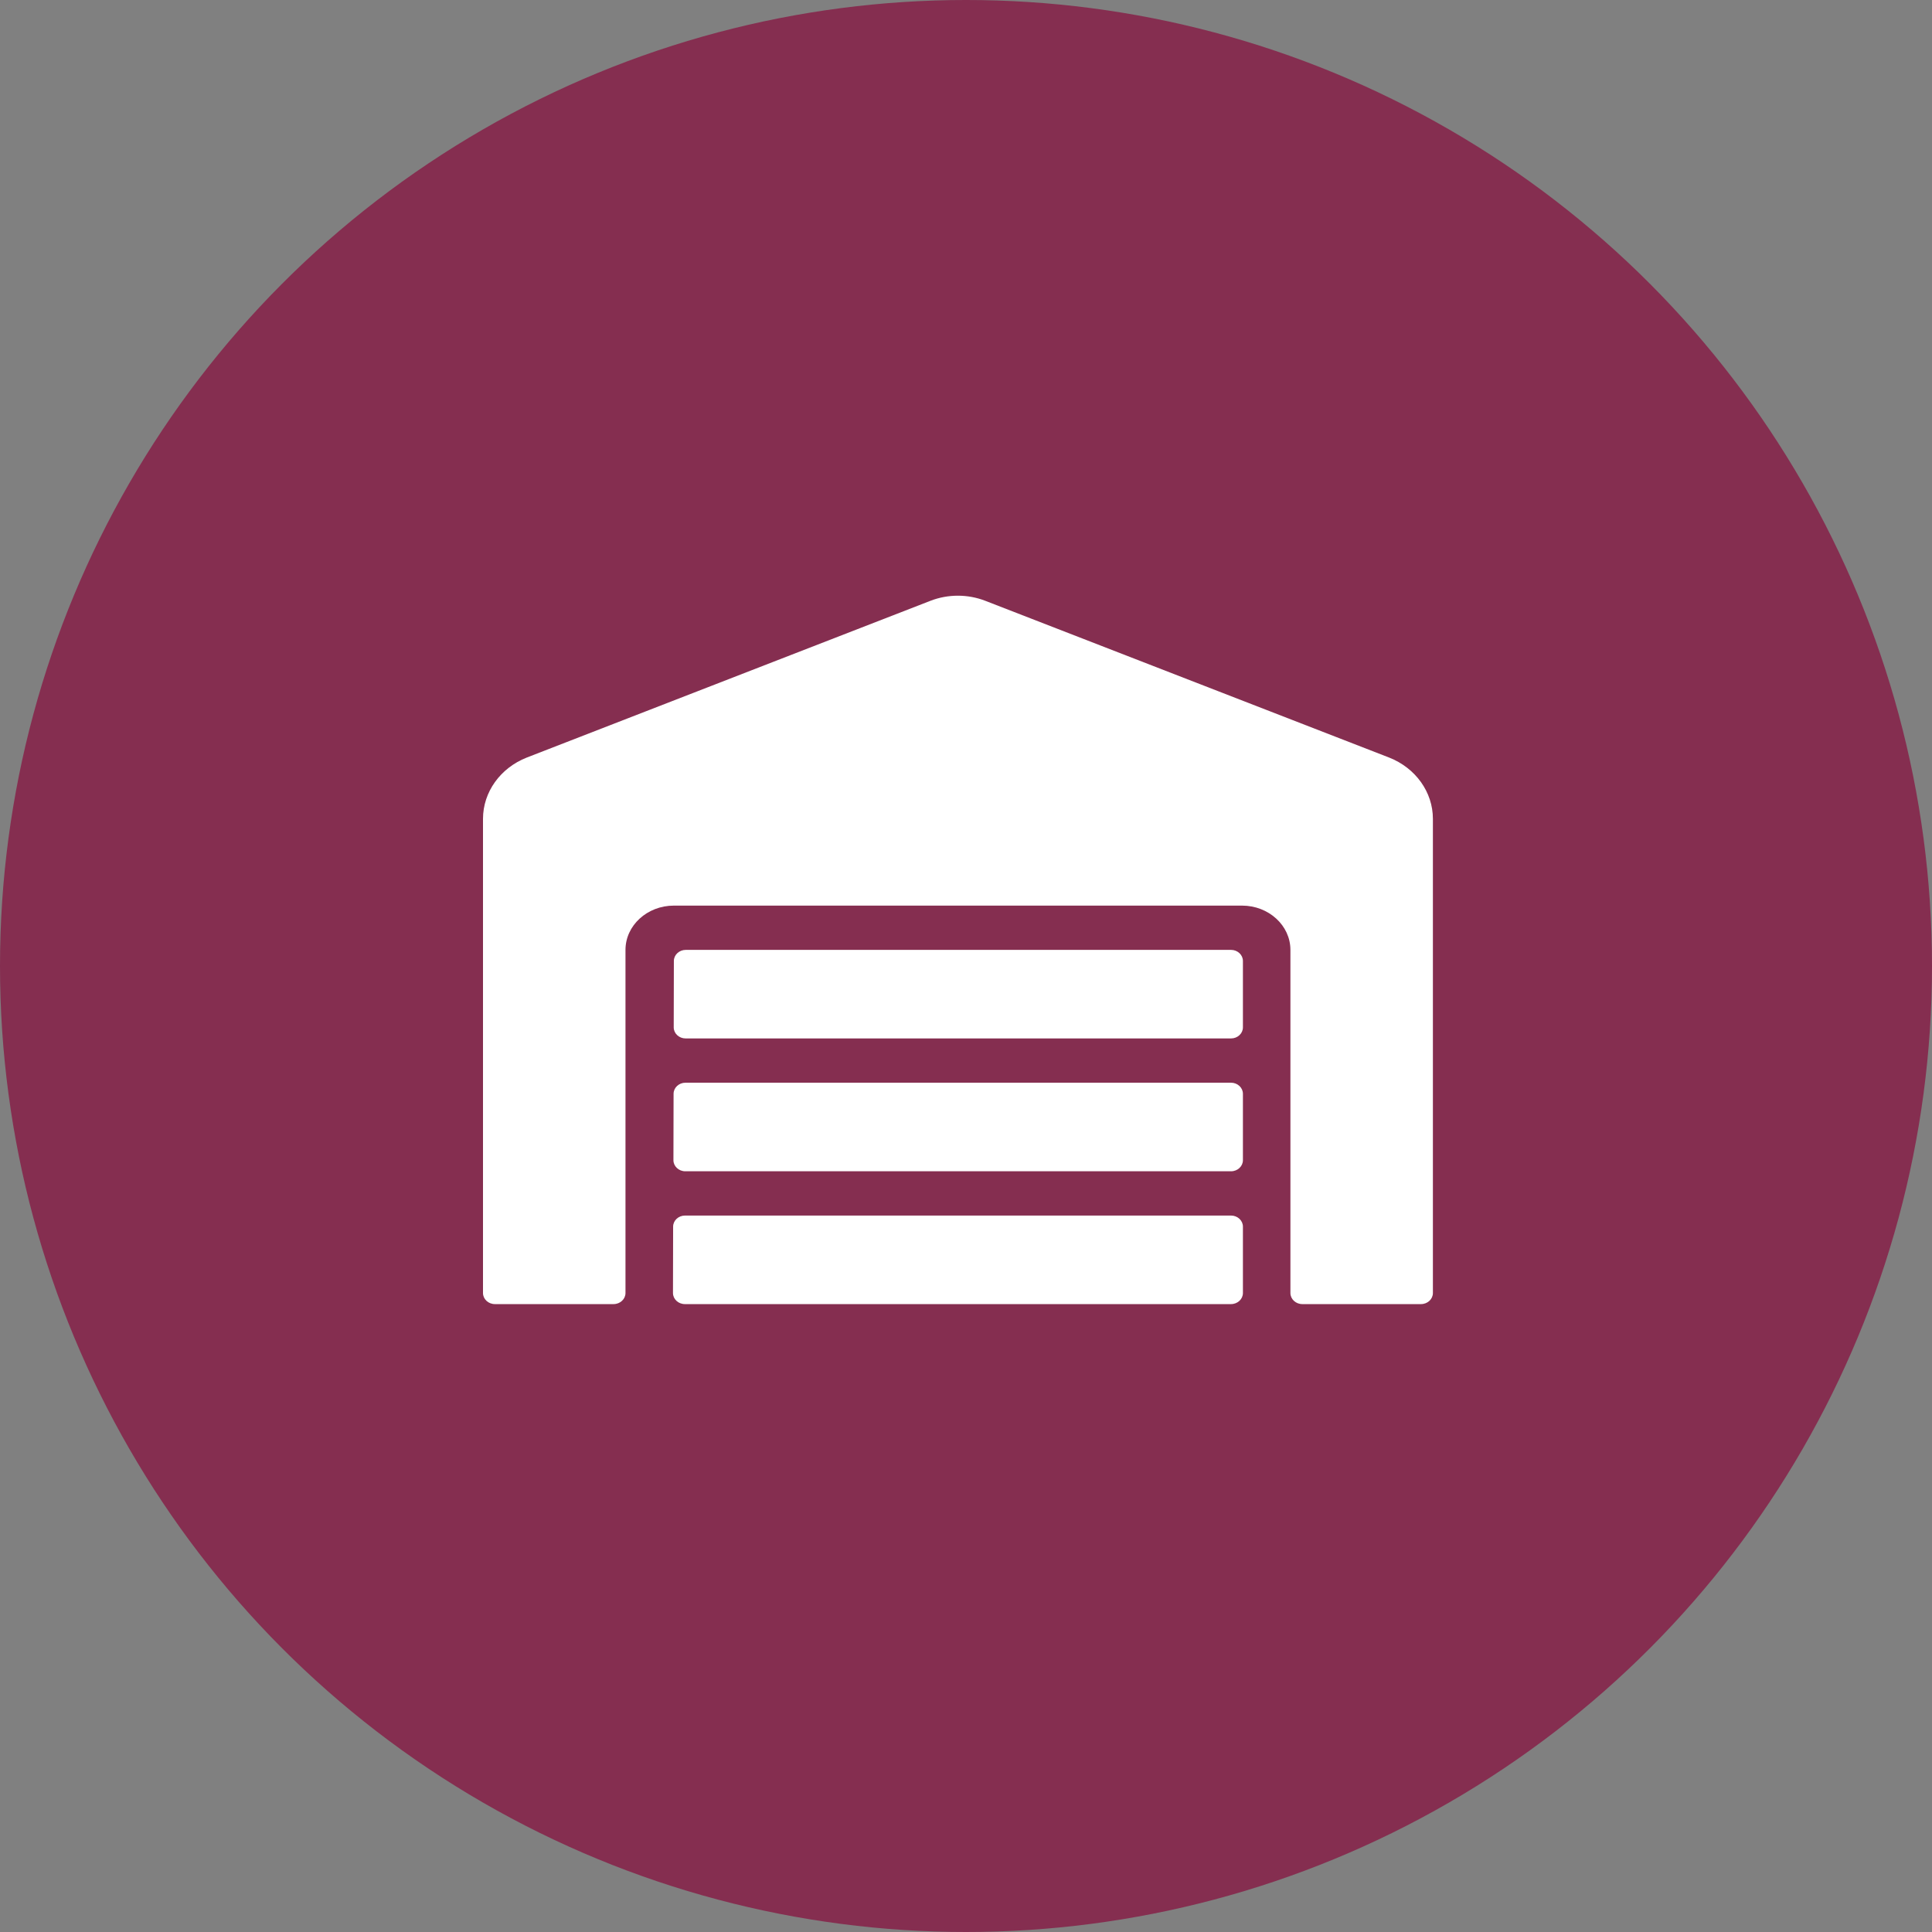
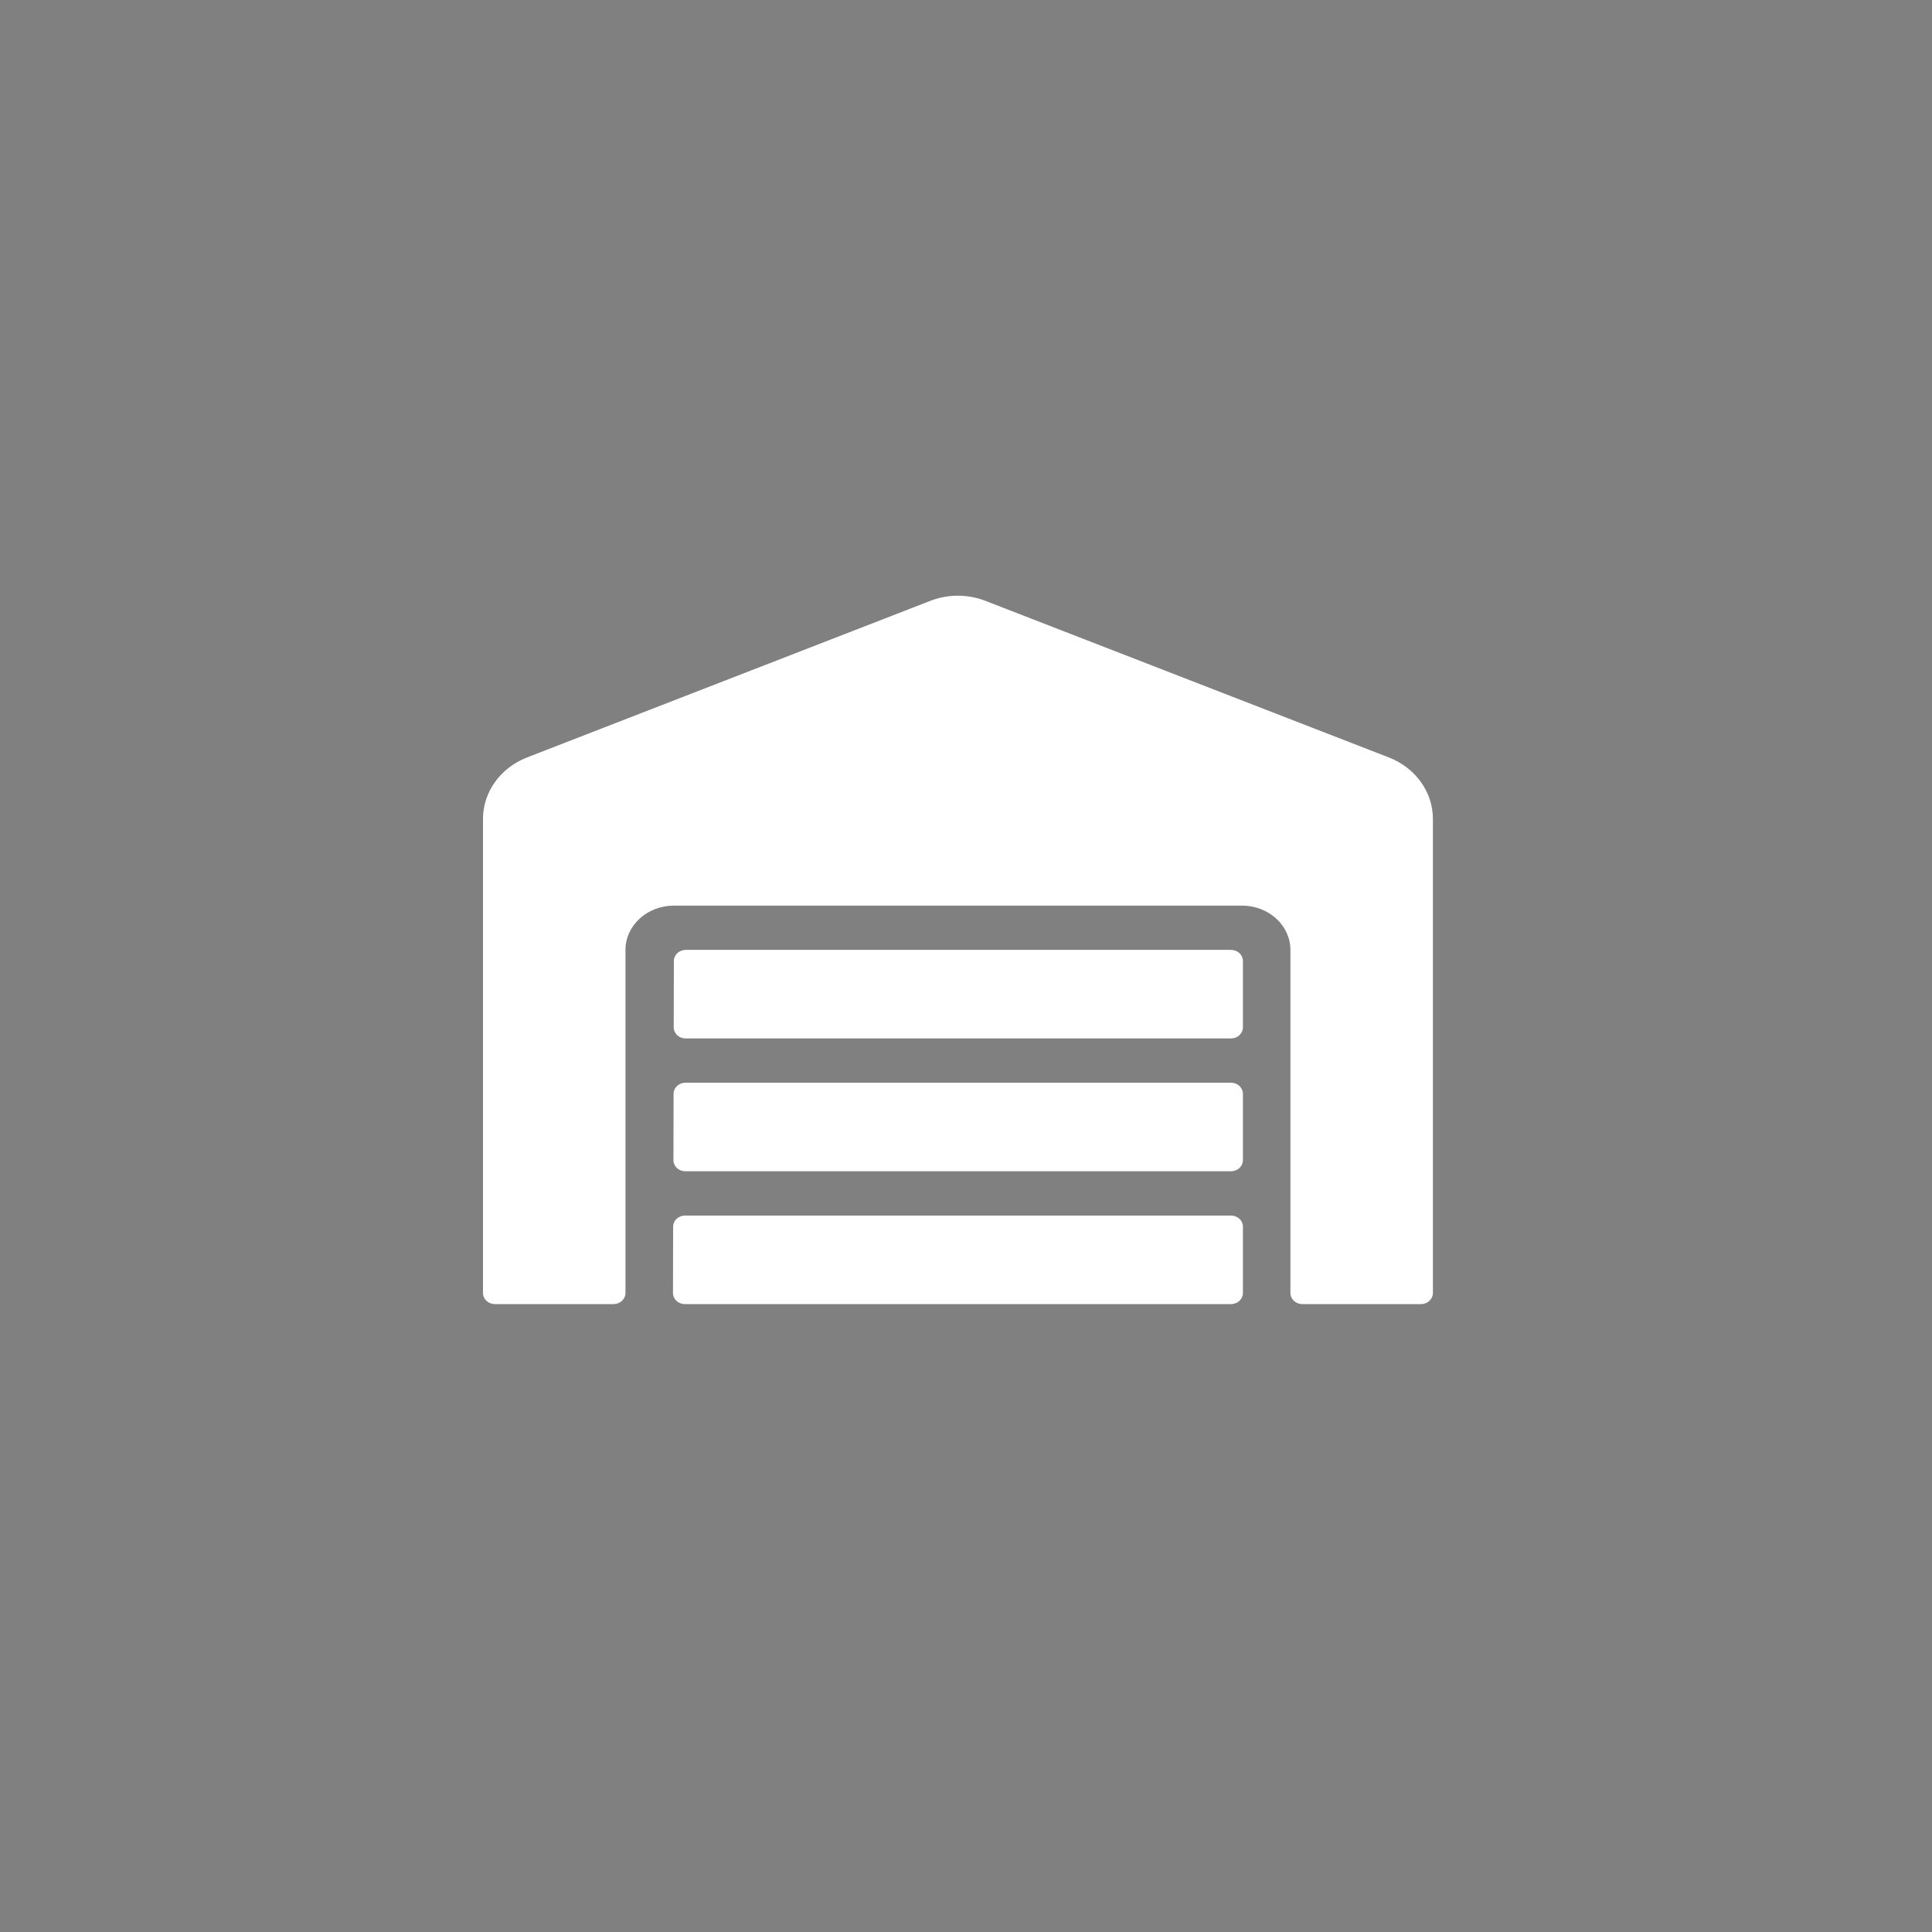
<svg xmlns="http://www.w3.org/2000/svg" width="120" height="120" viewBox="0 0 120 120" fill="none">
  <rect x="0" y="0" width="120" height="120" fill="#808080" stroke="none" />
-   <circle cx="60" cy="60" r="60" fill="#852E50" />
  <path d="M76.463 67.249H42.574C42.169 67.249 41.837 67.559 41.837 67.937L41.828 72.062C41.828 72.44 42.16 72.75 42.565 72.75H76.463C76.868 72.75 77.2 72.44 77.2 72.062V67.937C77.2 67.559 76.868 67.249 76.463 67.249ZM76.463 75.5H42.547C42.141 75.5 41.809 75.809 41.809 76.187L41.8 80.312C41.8 80.691 42.132 81 42.538 81H76.463C76.868 81 77.2 80.691 77.2 80.312V76.187C77.2 75.809 76.868 75.5 76.463 75.5ZM76.463 58.999H42.593C42.187 58.999 41.855 59.308 41.855 59.687L41.846 63.812C41.846 64.19 42.178 64.499 42.584 64.499H76.463C76.868 64.499 77.2 64.19 77.2 63.812V59.687C77.2 59.308 76.868 58.999 76.463 58.999ZM86.281 47.053L61.196 37.316C60.657 37.107 60.079 37 59.495 37C58.912 37 58.334 37.107 57.794 37.316L32.719 47.053C31.079 47.698 30 49.193 30 50.86V80.312C30 80.691 30.332 81 30.738 81H38.112C38.518 81 38.85 80.691 38.85 80.312V58.999C38.85 57.486 40.196 56.249 41.855 56.249H77.145C78.804 56.249 80.15 57.486 80.15 58.999V80.312C80.15 80.691 80.482 81 80.888 81H88.263C88.668 81 89 80.691 89 80.312V50.86C89 49.193 87.921 47.698 86.281 47.053Z" fill="white" />
</svg>